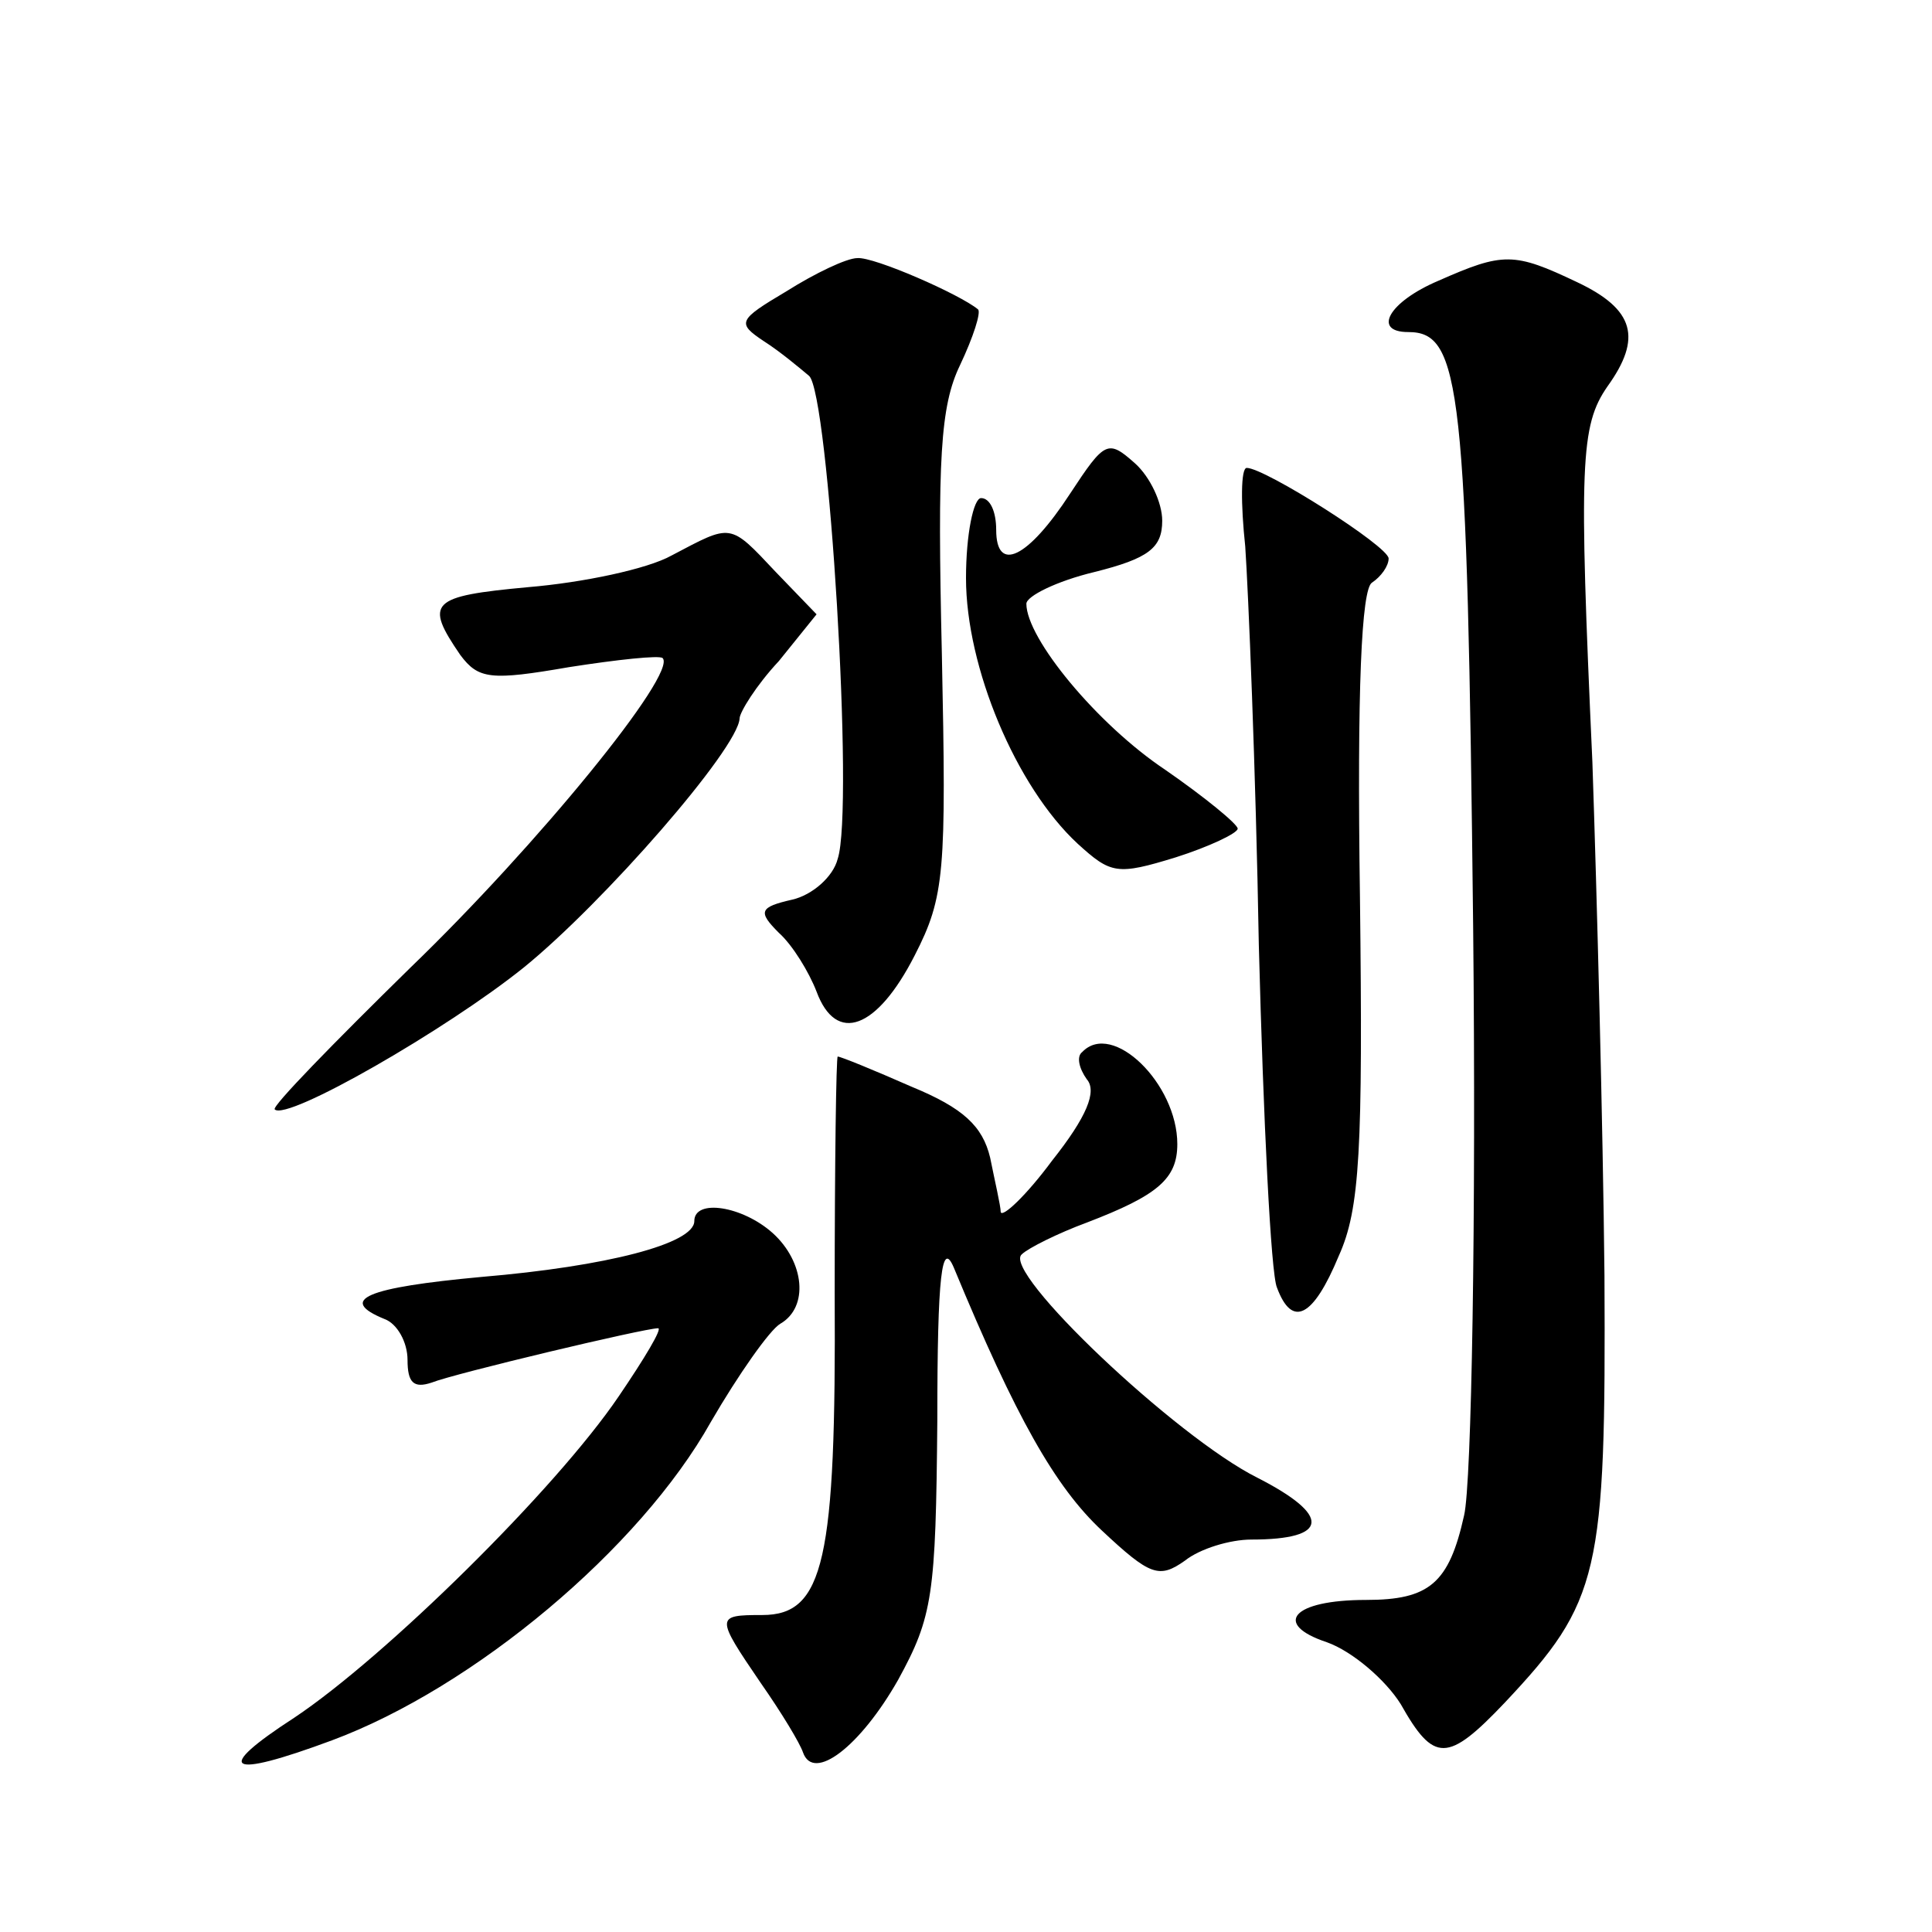
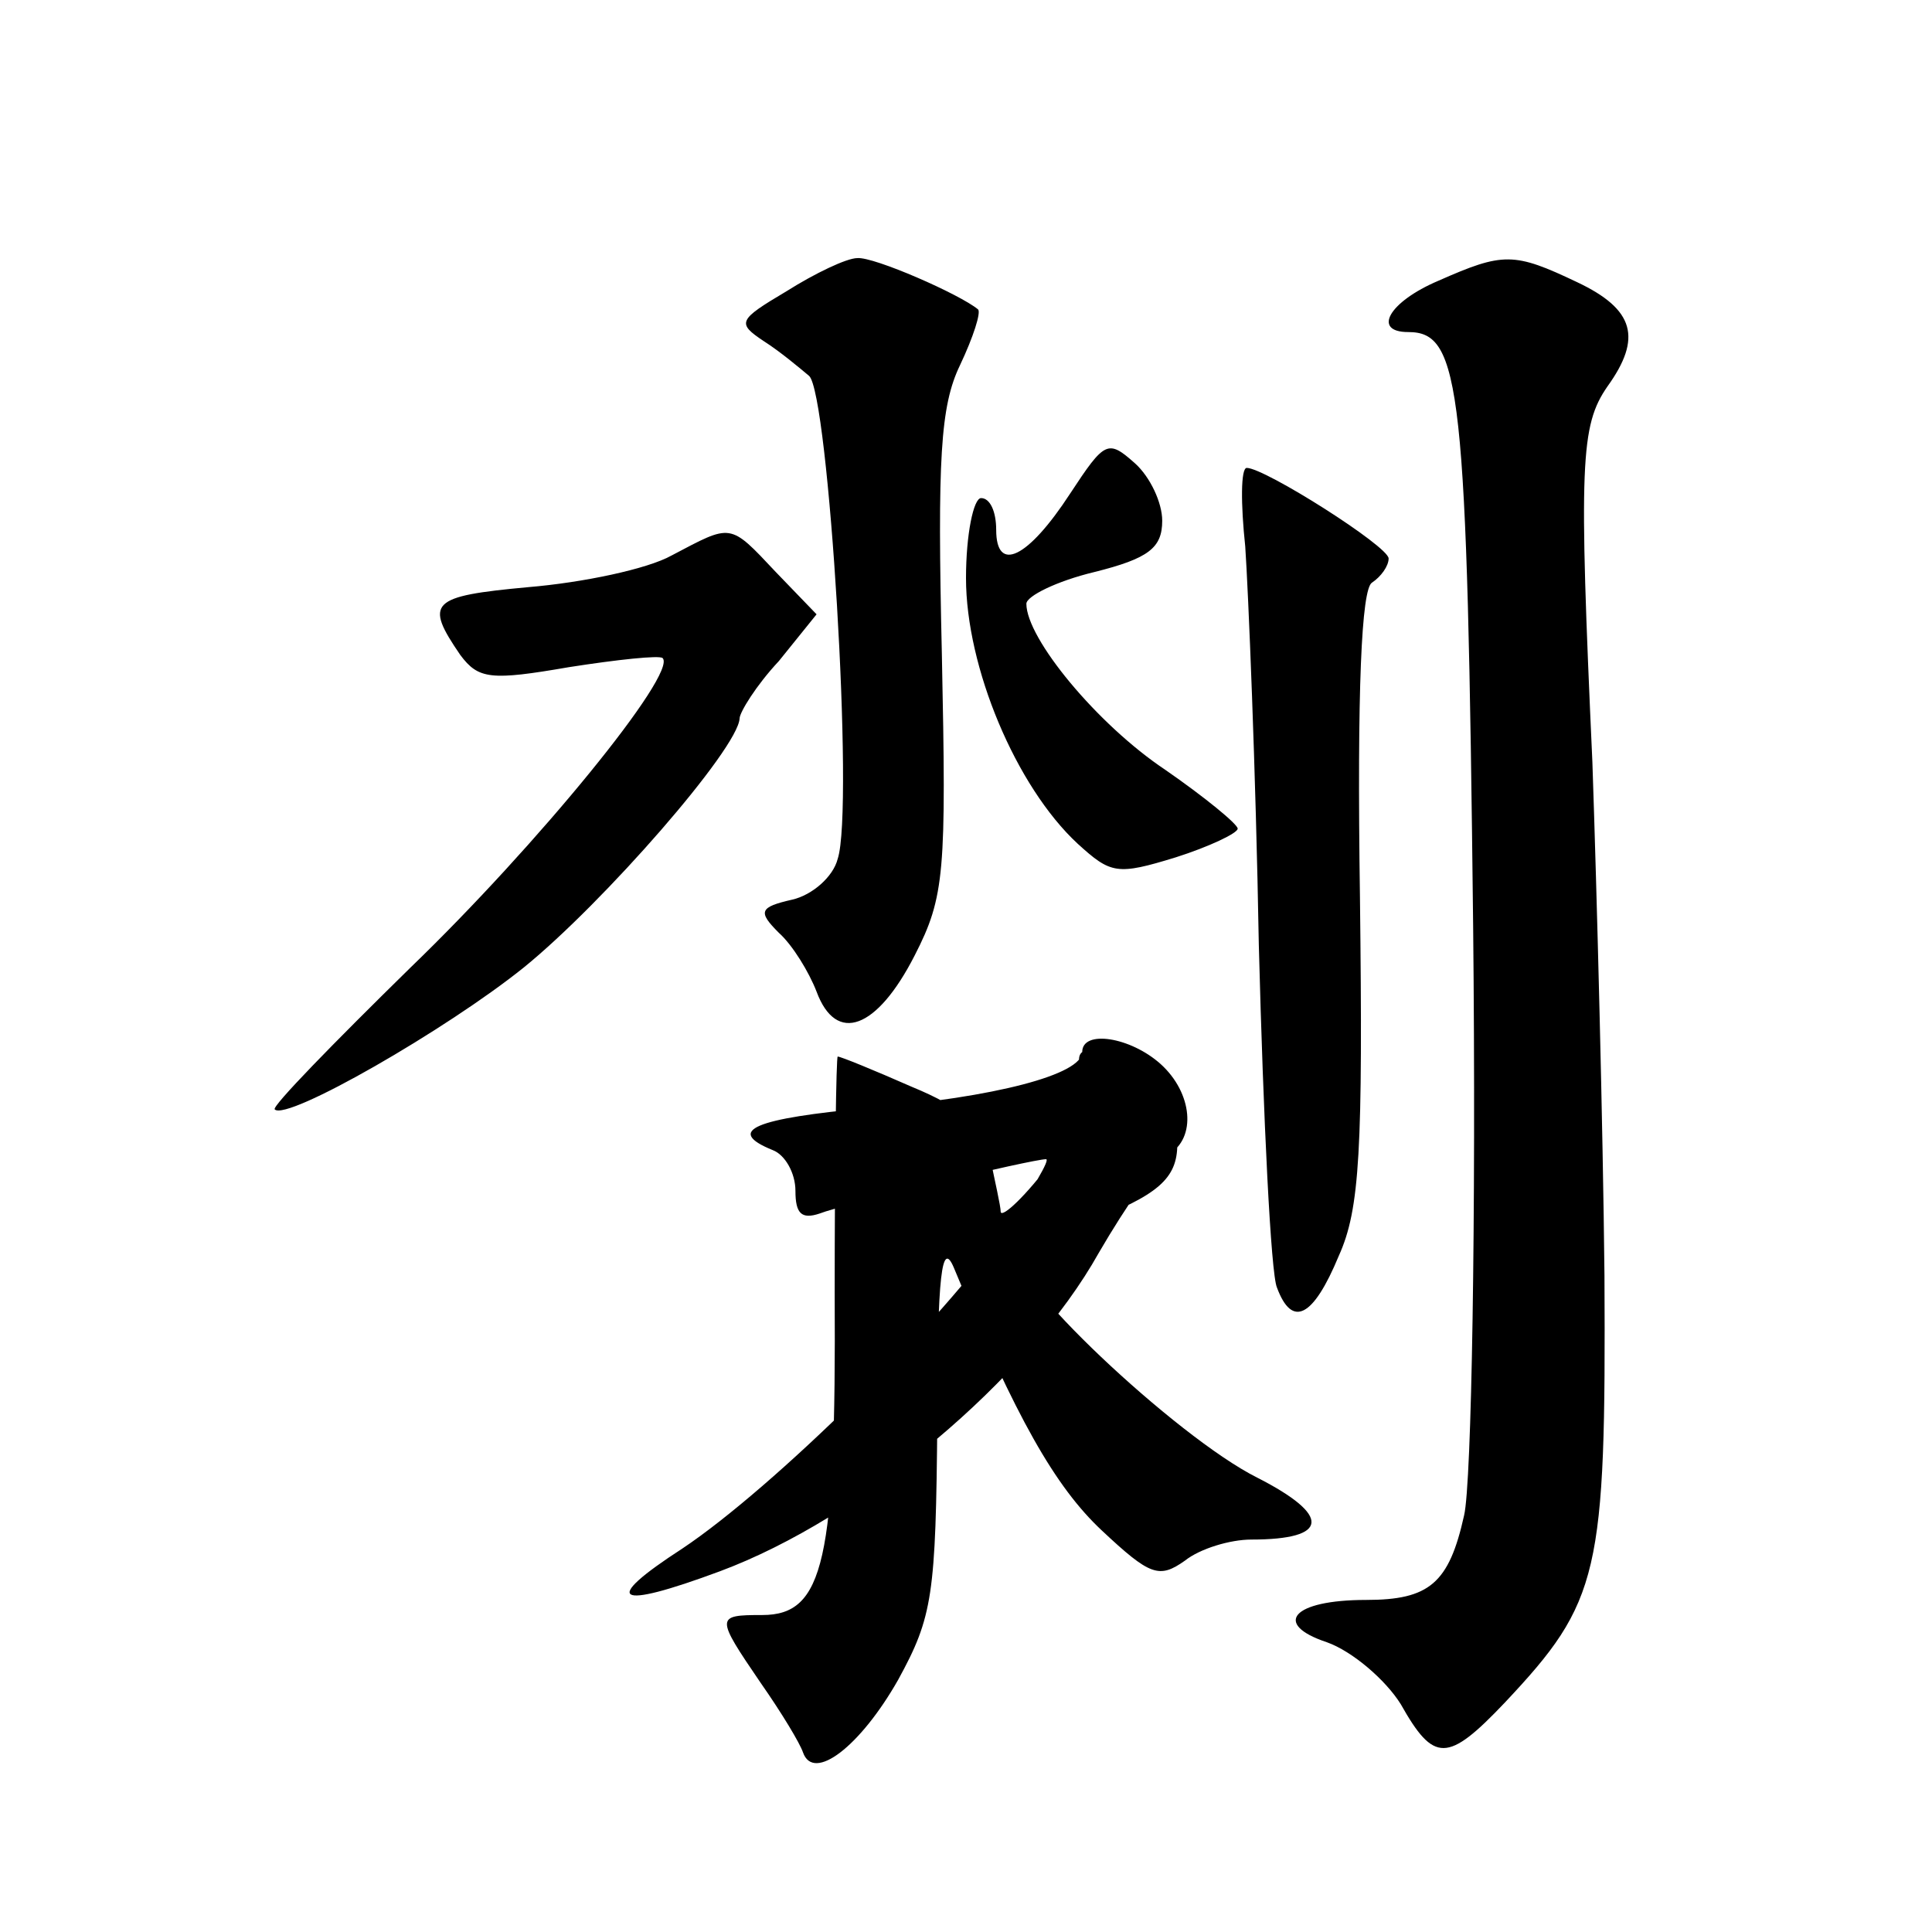
<svg xmlns="http://www.w3.org/2000/svg" version="1.0" width="128pt" height="128pt" viewBox="0 0 128 128" preserveAspectRatio="xMidYMid meet">
  <g transform="translate(0,128) scale(0.1,-0.1)" fill="#0" stroke="none">
-     <path d="M521 1087 c-32 -19 -33 -21 -15 -33 11 -7 24 -18 30 -23 13 -11 30 -287 19 -320 -3 -12 -17 -24 -30 -27 -22 -5 -23 -8 -9 -22 9 -8 20 -26 25 -39 13 -35 40 -25 65 24 20 39 21 55 18 200 -3 129 -1 164 12 191 9 19 14 35 12 37 -12 10 -69 35 -80 34 -7 0 -28 -10 -47 -22z M953 1094 c-33 -14 -44 -34 -20 -34 35 0 39 -36 43 -394 2 -193 -1 -369 -6 -390 -10 -45 -23 -56 -65 -56 -49 0 -62 -16 -26 -28 17 -6 39 -25 49 -41 22 -39 31 -39 69 1 63 67 67 85 66 283 -1 99 -5 252 -8 340 -9 198 -8 223 10 249 23 32 18 51 -20 69 -42 20 -49 20 -92 1z M709 953 c-28 -43 -49 -53 -49 -24 0 12 -4 21 -10 21 -5 0 -10 -24 -10 -53 0 -59 33 -138 74 -176 22 -20 26 -21 65 -9 22 7 41 16 41 19 0 3 -22 21 -48 39 -45 30 -92 87 -92 110 0 5 20 15 45 21 36 9 45 16 45 34 0 12 -8 29 -18 38 -18 16 -20 15 -43 -20z M825 918 c2 -29 7 -148 9 -264 3 -116 8 -218 12 -227 10 -27 24 -20 41 21 14 31 16 70 14 238 -2 137 1 204 8 208 6 4 11 11 11 16 0 8 -82 60 -94 60 -4 0 -4 -24 -1 -52z M445 912 c-16 -9 -59 -18 -95 -21 -65 -6 -69 -10 -45 -45 12 -16 20 -17 72 -8 32 5 60 8 62 6 10 -10 -83 -124 -167 -205 -51 -50 -92 -92 -90 -94 8 -8 114 53 165 94 53 43 142 145 143 165 0 4 11 22 26 38 l25 31 -27 28 c-31 33 -29 32 -69 11z M717 583 c-4 -3 -2 -11 3 -18 7 -8 0 -25 -23 -54 -17 -23 -33 -38 -34 -34 0 4 -4 21 -7 36 -5 21 -18 33 -52 47 -25 11 -47 20 -49 20 -1 0 -2 -71 -2 -157 1 -177 -7 -213 -48 -213 -31 0 -31 -1 -1 -45 14 -20 26 -40 28 -46 7 -20 38 4 63 48 23 42 25 56 26 172 0 97 3 120 11 101 41 -99 67 -145 98 -174 32 -30 38 -32 55 -20 10 8 30 14 44 14 52 0 53 16 4 41 -54 27 -170 137 -156 148 4 4 24 14 43 21 47 18 60 29 60 52 0 40 -43 82 -63 61z M460 471 c0 -15 -58 -30 -141 -37 -76 -7 -96 -15 -64 -28 8 -3 15 -15 15 -27 0 -15 4 -19 16 -15 15 6 141 36 150 36 3 0 -9 -20 -26 -45 -42 -62 -155 -173 -215 -213 -54 -35 -45 -41 25 -15 94 35 204 127 251 211 18 31 39 61 46 65 19 11 16 41 -5 60 -20 18 -52 23 -52 8z" />
+     <path d="M521 1087 c-32 -19 -33 -21 -15 -33 11 -7 24 -18 30 -23 13 -11 30 -287 19 -320 -3 -12 -17 -24 -30 -27 -22 -5 -23 -8 -9 -22 9 -8 20 -26 25 -39 13 -35 40 -25 65 24 20 39 21 55 18 200 -3 129 -1 164 12 191 9 19 14 35 12 37 -12 10 -69 35 -80 34 -7 0 -28 -10 -47 -22z M953 1094 c-33 -14 -44 -34 -20 -34 35 0 39 -36 43 -394 2 -193 -1 -369 -6 -390 -10 -45 -23 -56 -65 -56 -49 0 -62 -16 -26 -28 17 -6 39 -25 49 -41 22 -39 31 -39 69 1 63 67 67 85 66 283 -1 99 -5 252 -8 340 -9 198 -8 223 10 249 23 32 18 51 -20 69 -42 20 -49 20 -92 1z M709 953 c-28 -43 -49 -53 -49 -24 0 12 -4 21 -10 21 -5 0 -10 -24 -10 -53 0 -59 33 -138 74 -176 22 -20 26 -21 65 -9 22 7 41 16 41 19 0 3 -22 21 -48 39 -45 30 -92 87 -92 110 0 5 20 15 45 21 36 9 45 16 45 34 0 12 -8 29 -18 38 -18 16 -20 15 -43 -20z M825 918 c2 -29 7 -148 9 -264 3 -116 8 -218 12 -227 10 -27 24 -20 41 21 14 31 16 70 14 238 -2 137 1 204 8 208 6 4 11 11 11 16 0 8 -82 60 -94 60 -4 0 -4 -24 -1 -52z M445 912 c-16 -9 -59 -18 -95 -21 -65 -6 -69 -10 -45 -45 12 -16 20 -17 72 -8 32 5 60 8 62 6 10 -10 -83 -124 -167 -205 -51 -50 -92 -92 -90 -94 8 -8 114 53 165 94 53 43 142 145 143 165 0 4 11 22 26 38 l25 31 -27 28 c-31 33 -29 32 -69 11z M717 583 c-4 -3 -2 -11 3 -18 7 -8 0 -25 -23 -54 -17 -23 -33 -38 -34 -34 0 4 -4 21 -7 36 -5 21 -18 33 -52 47 -25 11 -47 20 -49 20 -1 0 -2 -71 -2 -157 1 -177 -7 -213 -48 -213 -31 0 -31 -1 -1 -45 14 -20 26 -40 28 -46 7 -20 38 4 63 48 23 42 25 56 26 172 0 97 3 120 11 101 41 -99 67 -145 98 -174 32 -30 38 -32 55 -20 10 8 30 14 44 14 52 0 53 16 4 41 -54 27 -170 137 -156 148 4 4 24 14 43 21 47 18 60 29 60 52 0 40 -43 82 -63 61z c0 -15 -58 -30 -141 -37 -76 -7 -96 -15 -64 -28 8 -3 15 -15 15 -27 0 -15 4 -19 16 -15 15 6 141 36 150 36 3 0 -9 -20 -26 -45 -42 -62 -155 -173 -215 -213 -54 -35 -45 -41 25 -15 94 35 204 127 251 211 18 31 39 61 46 65 19 11 16 41 -5 60 -20 18 -52 23 -52 8z" />
  </g>
</svg>